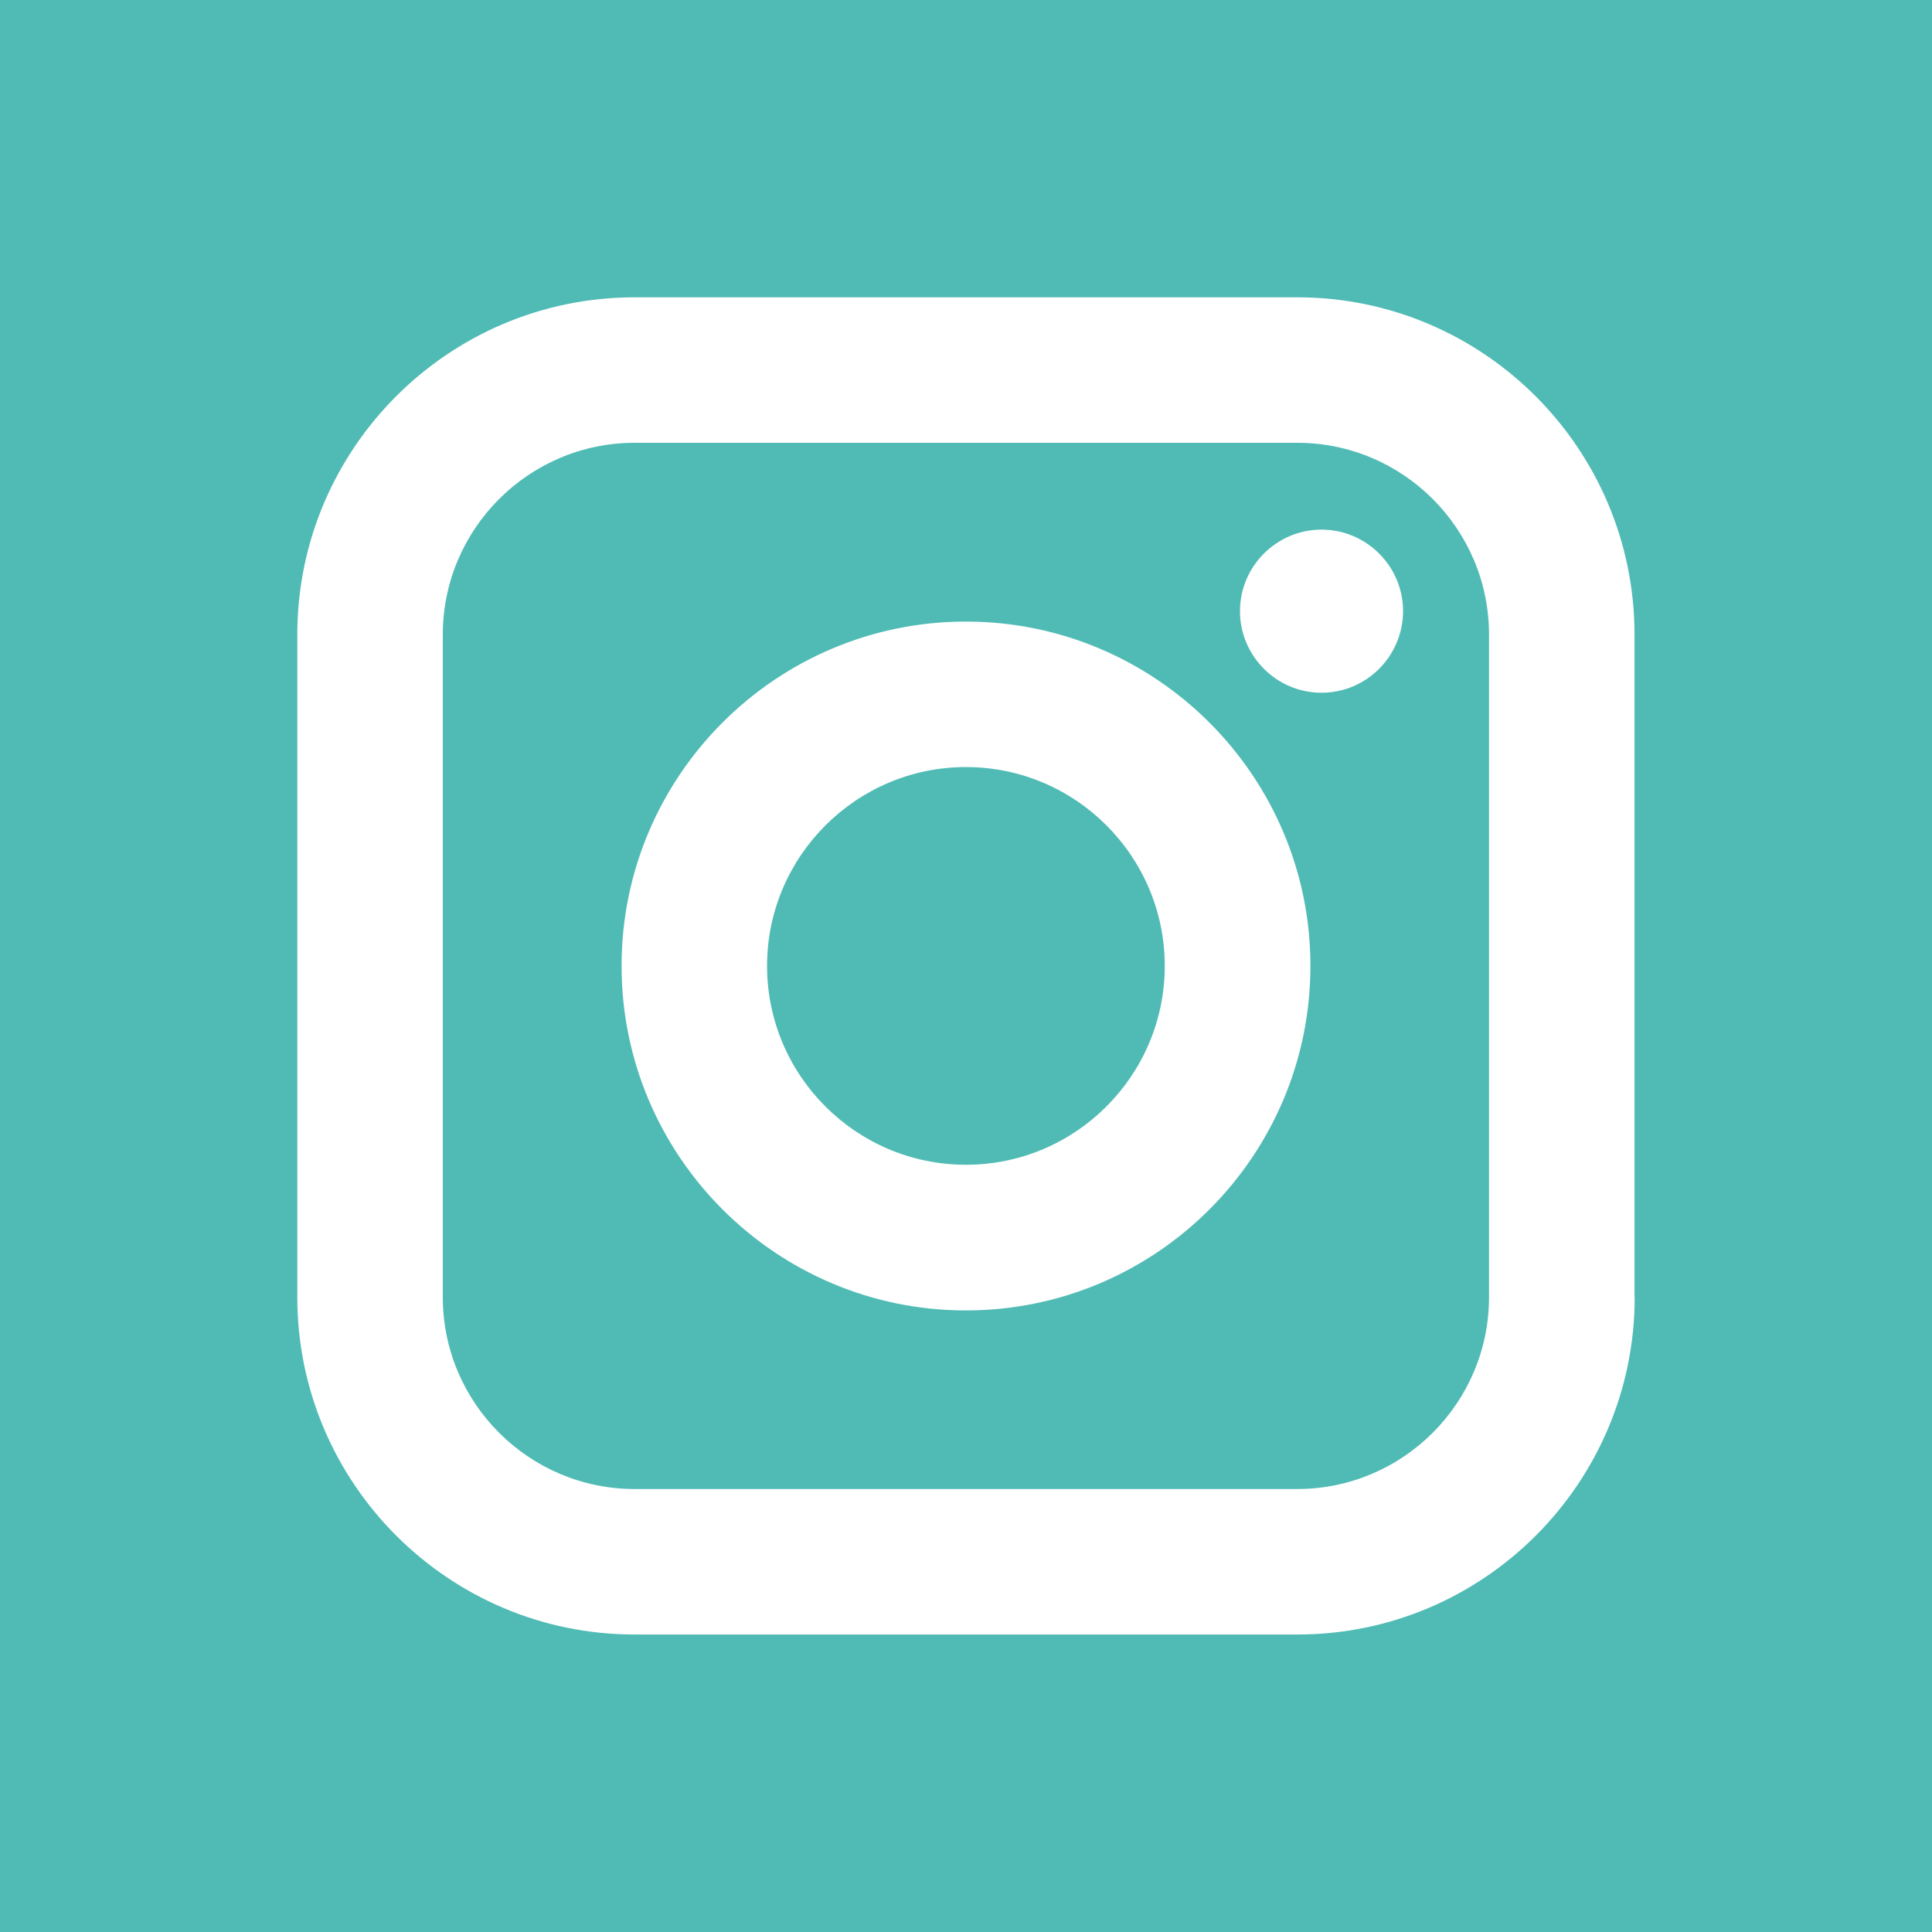
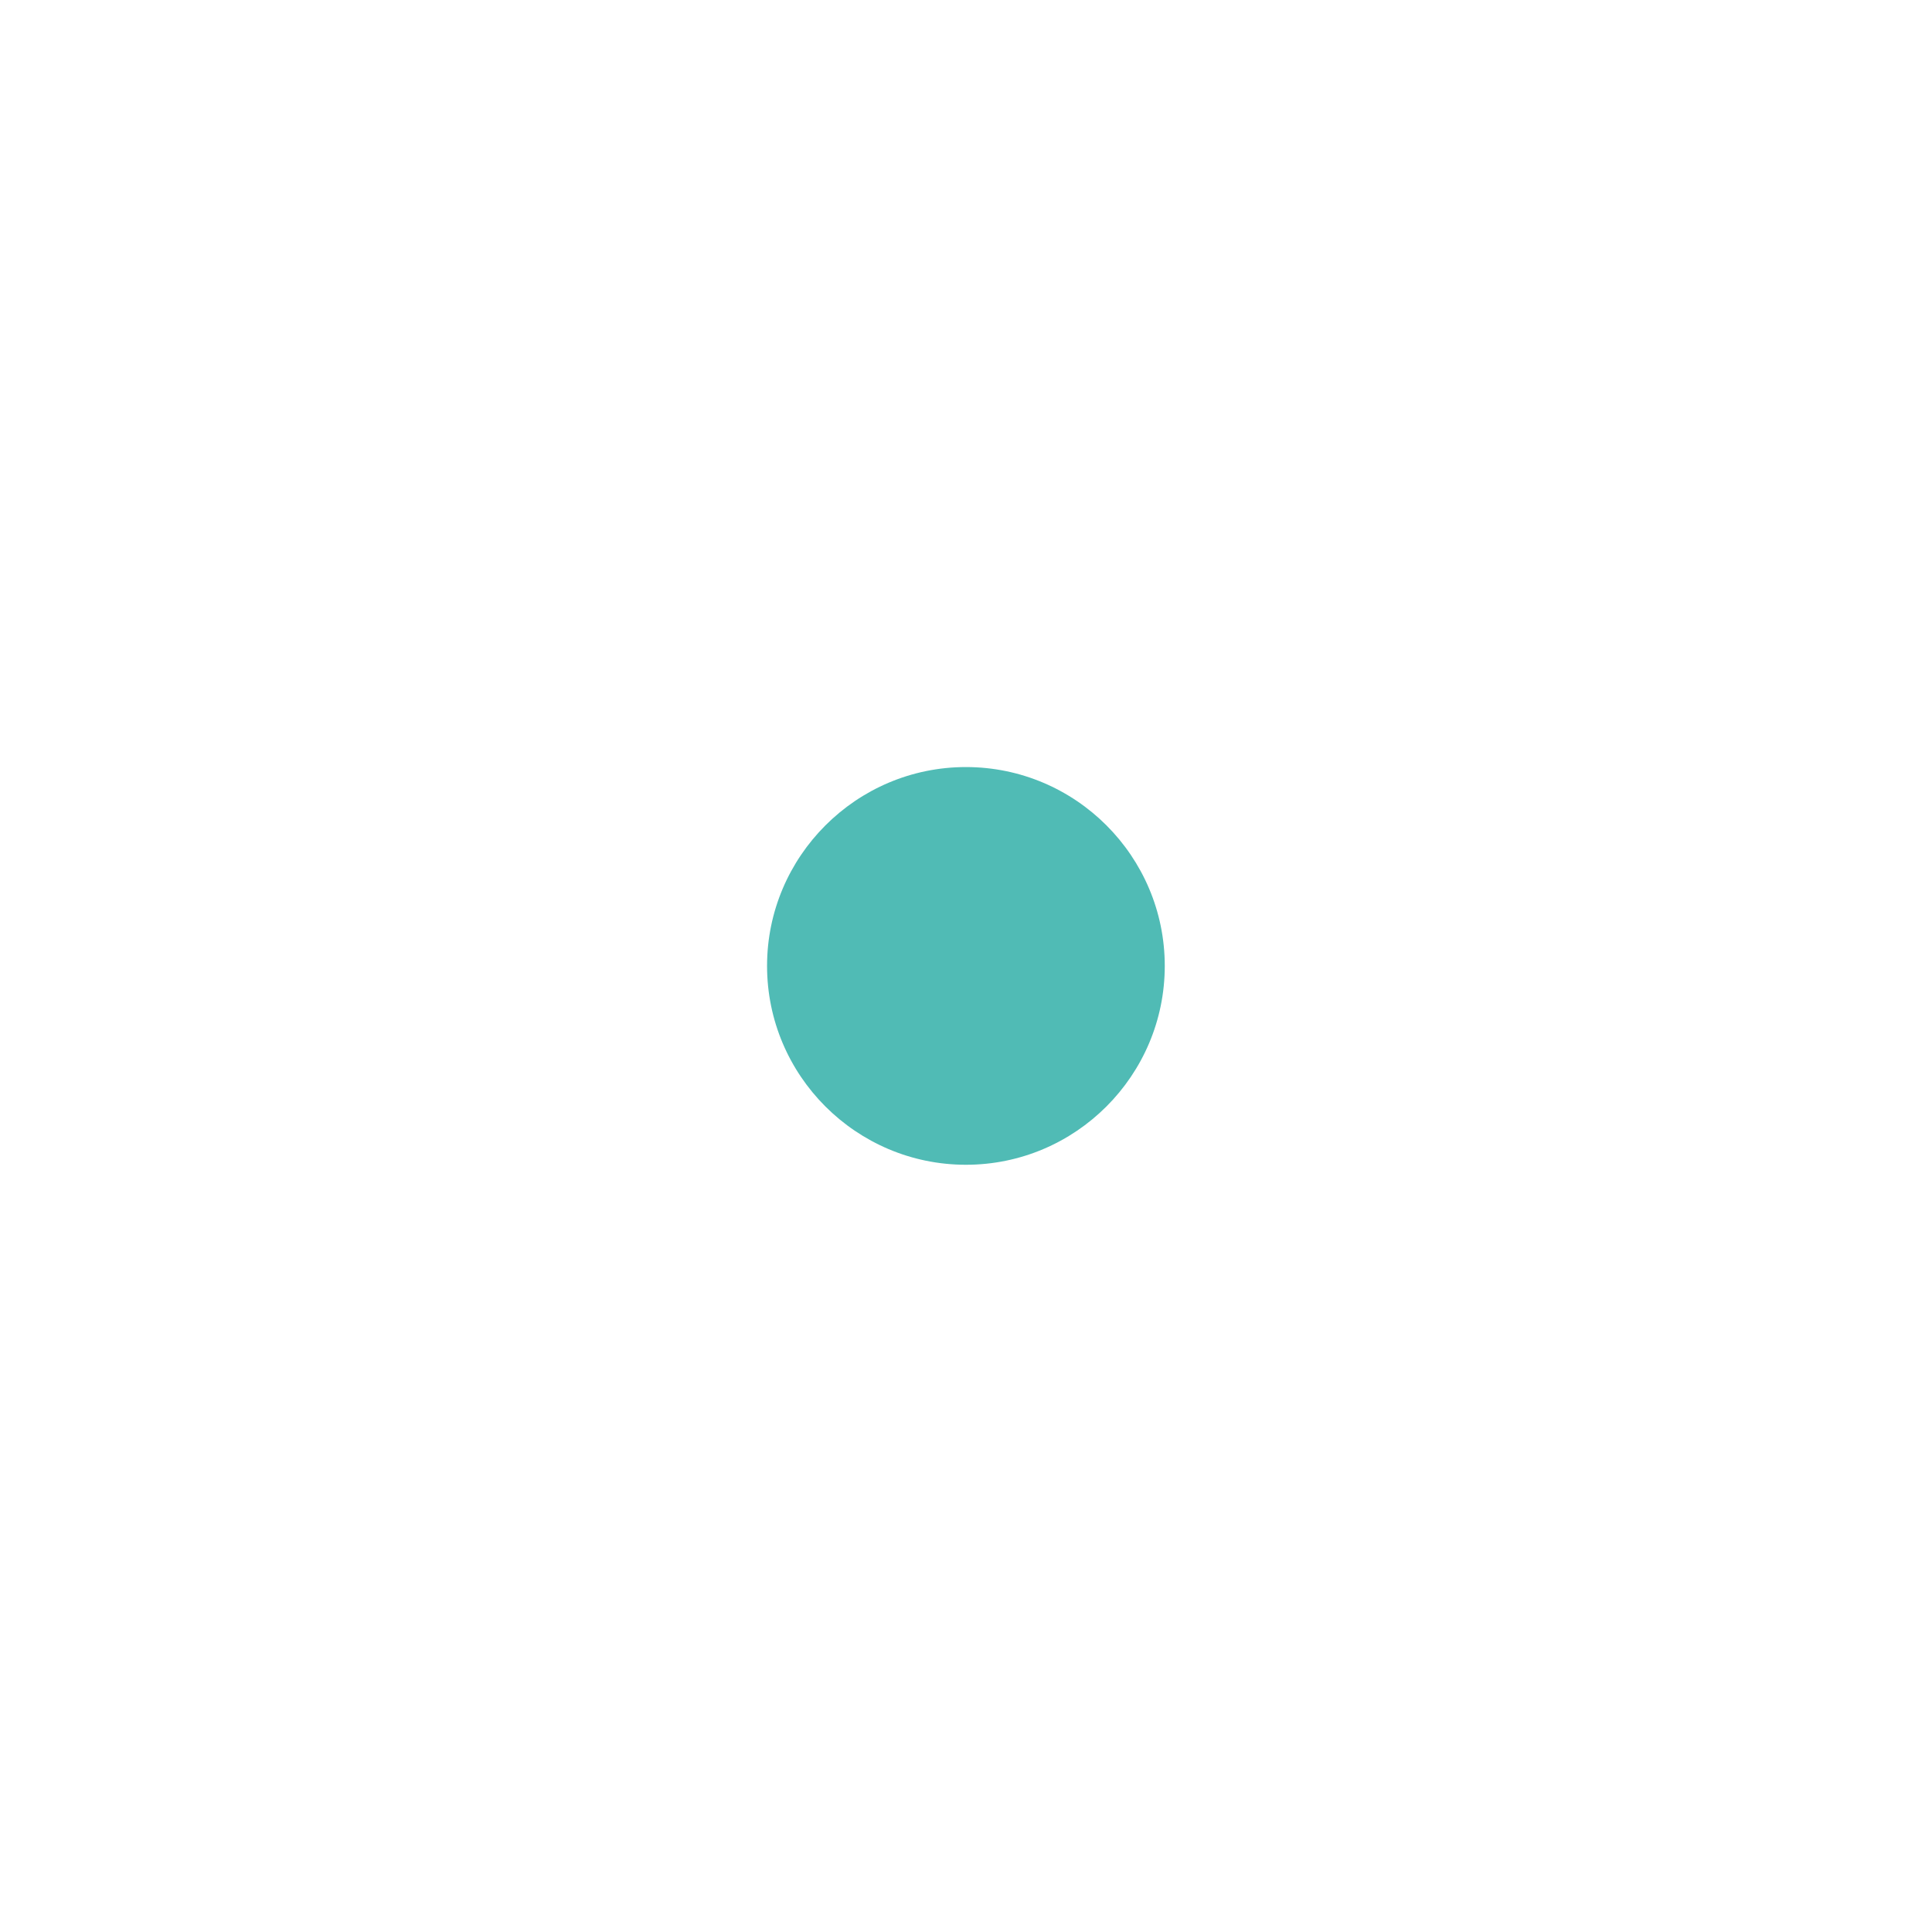
<svg xmlns="http://www.w3.org/2000/svg" version="1.1" id="Layer_1" x="0px" y="0px" viewBox="0 0 1096.9 1096.9" style="enable-background:new 0 0 1096.9 1096.9;" xml:space="preserve">
  <style type="text/css">
	.st0{fill-rule:evenodd;clip-rule:evenodd;fill:#50BBB5;}
</style>
  <g>
-     <path class="st0" d="M736.5,251.4H360.3c-60,0-108.9,48.9-108.9,108.9v376.2c0,60,48.9,108.9,108.9,108.9h376.2   c60,0,108.9-48.9,108.9-108.9V360.3C845.4,300.3,796.6,251.4,736.5,251.4L736.5,251.4z M548.4,744c-107.8,0-195.5-87.7-195.5-195.6   c0-107.8,87.7-195.5,195.5-195.5c107.8,0,195.6,87.7,195.6,195.5C744,656.3,656.3,744,548.4,744L548.4,744z M750.3,393.3   c-25.5,0-46.3-20.8-46.3-46.3c0-25.5,20.8-46.3,46.3-46.3c25.5,0,46.3,20.8,46.3,46.3C796.5,372.6,775.8,393.3,750.3,393.3   L750.3,393.3z M750.3,393.3" />
    <path class="st0" d="M548.4,435.5c-62.2,0-112.9,50.7-112.9,112.9c0,62.3,50.7,112.9,112.9,112.9c62.3,0,112.9-50.7,112.9-112.9   C661.3,486.2,610.7,435.5,548.4,435.5L548.4,435.5z M548.4,435.5" />
-     <path class="st0" d="M0,0v1096.9h1096.9V0H0z M928.1,736.5c0,105.6-85.9,191.5-191.5,191.5H360.3c-105.6,0-191.5-85.9-191.5-191.5   V360.3c0-105.6,85.9-191.5,191.5-191.5h376.2c105.6,0,191.5,85.9,191.5,191.5V736.5z M928.1,736.5" />
  </g>
</svg>